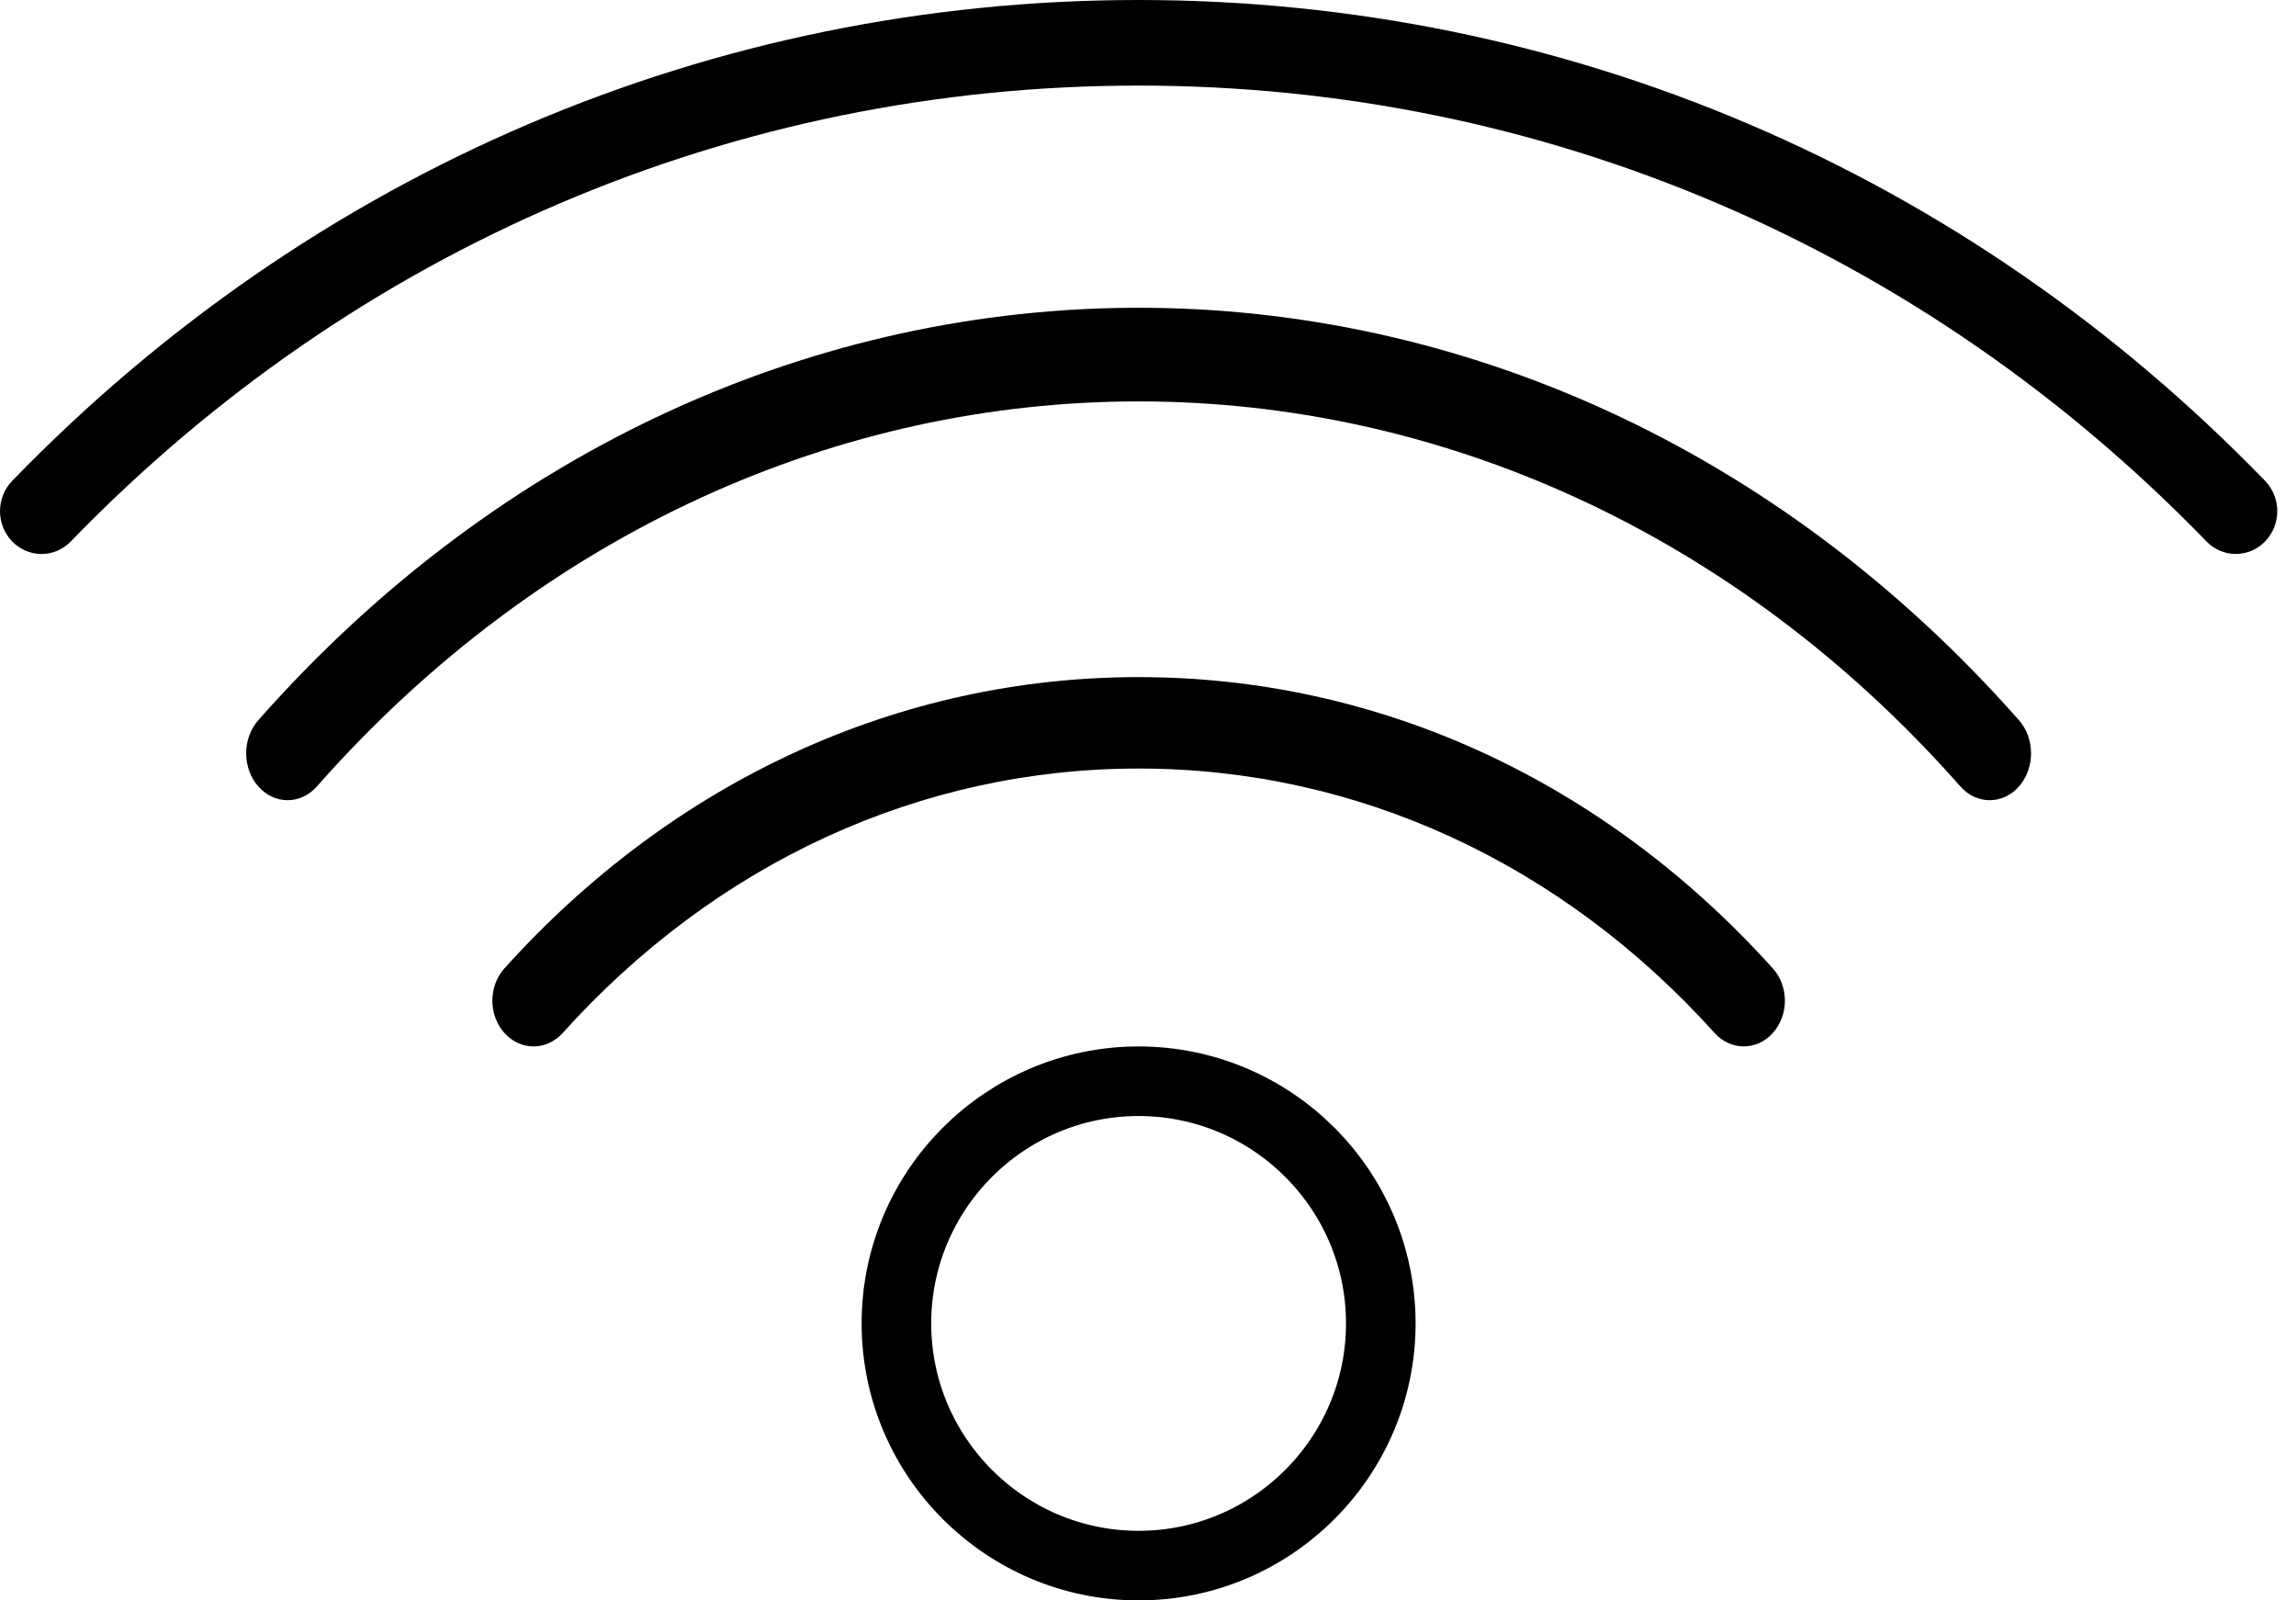
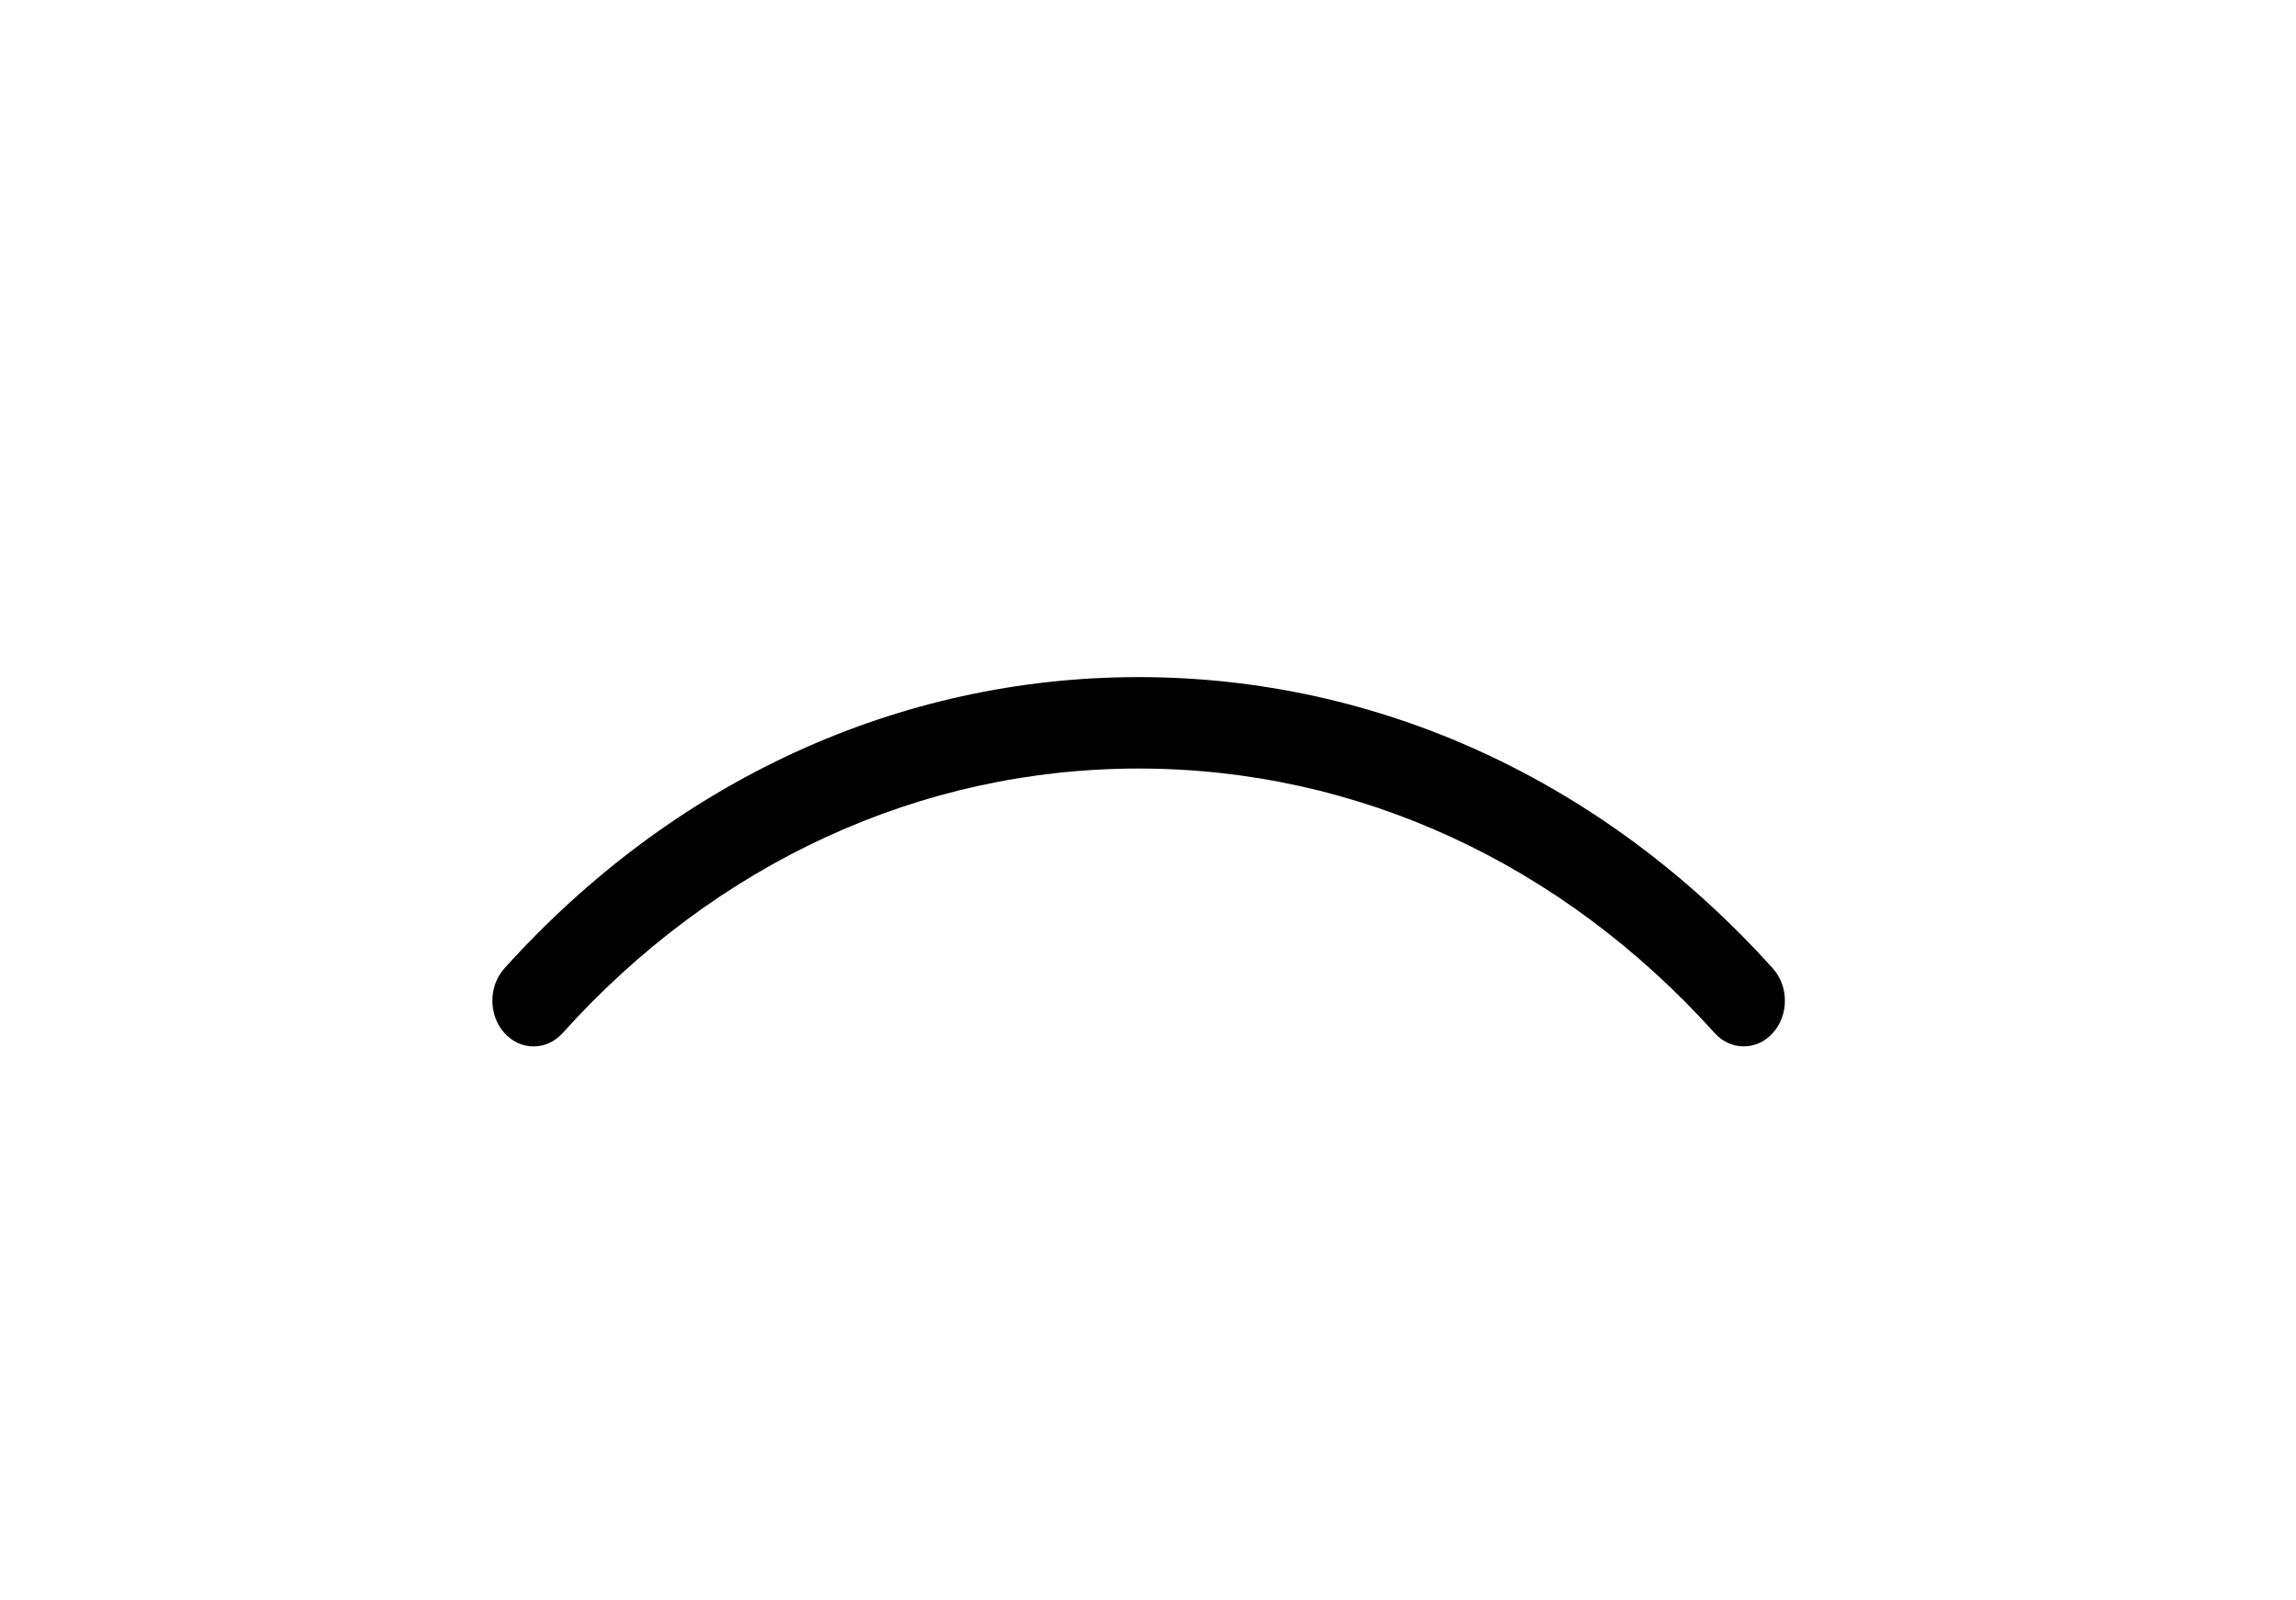
<svg xmlns="http://www.w3.org/2000/svg" width="33" height="23" viewBox="0 0 33 23" fill="none">
-   <path d="M32.135 7.961C31.982 7.961 31.829 7.901 31.713 7.781C27.62 3.556 22.17 1.23 16.365 1.23C10.561 1.23 5.11 3.556 1.018 7.781C0.785 8.022 0.408 8.022 0.175 7.781C-0.058 7.541 -0.058 7.152 0.175 6.911C4.493 2.454 10.243 0 16.365 0C22.488 0 28.238 2.454 32.556 6.911C32.789 7.152 32.789 7.541 32.556 7.781C32.44 7.901 32.287 7.961 32.135 7.961Z" fill="black" />
-   <path d="M4.133 11.5C3.981 11.5 3.829 11.434 3.713 11.303C3.48 11.039 3.48 10.614 3.713 10.35C10.69 2.447 22.042 2.448 29.018 10.35C29.25 10.614 29.25 11.039 29.018 11.303C28.786 11.566 28.41 11.566 28.177 11.303C21.664 3.924 11.066 3.924 4.554 11.303C4.438 11.434 4.285 11.5 4.133 11.5Z" fill="black" />
  <path d="M25.062 15.038C24.91 15.038 24.759 14.974 24.644 14.846C22.436 12.395 19.496 11.045 16.365 11.045C13.235 11.045 10.295 12.395 8.087 14.846C7.856 15.103 7.482 15.103 7.25 14.846C7.019 14.589 7.019 14.174 7.25 13.917C9.681 11.218 12.919 9.731 16.365 9.731C19.812 9.731 23.049 11.218 25.48 13.917C25.712 14.174 25.712 14.589 25.48 14.846C25.365 14.975 25.213 15.038 25.062 15.038Z" fill="black" />
-   <path d="M12.884 19.019C12.884 17.1 14.446 15.539 16.365 15.539C18.284 15.539 19.846 17.1 19.846 19.019C19.846 20.938 18.284 22.5 16.365 22.5C14.446 22.5 12.884 20.938 12.884 19.019Z" stroke="black" />
</svg>